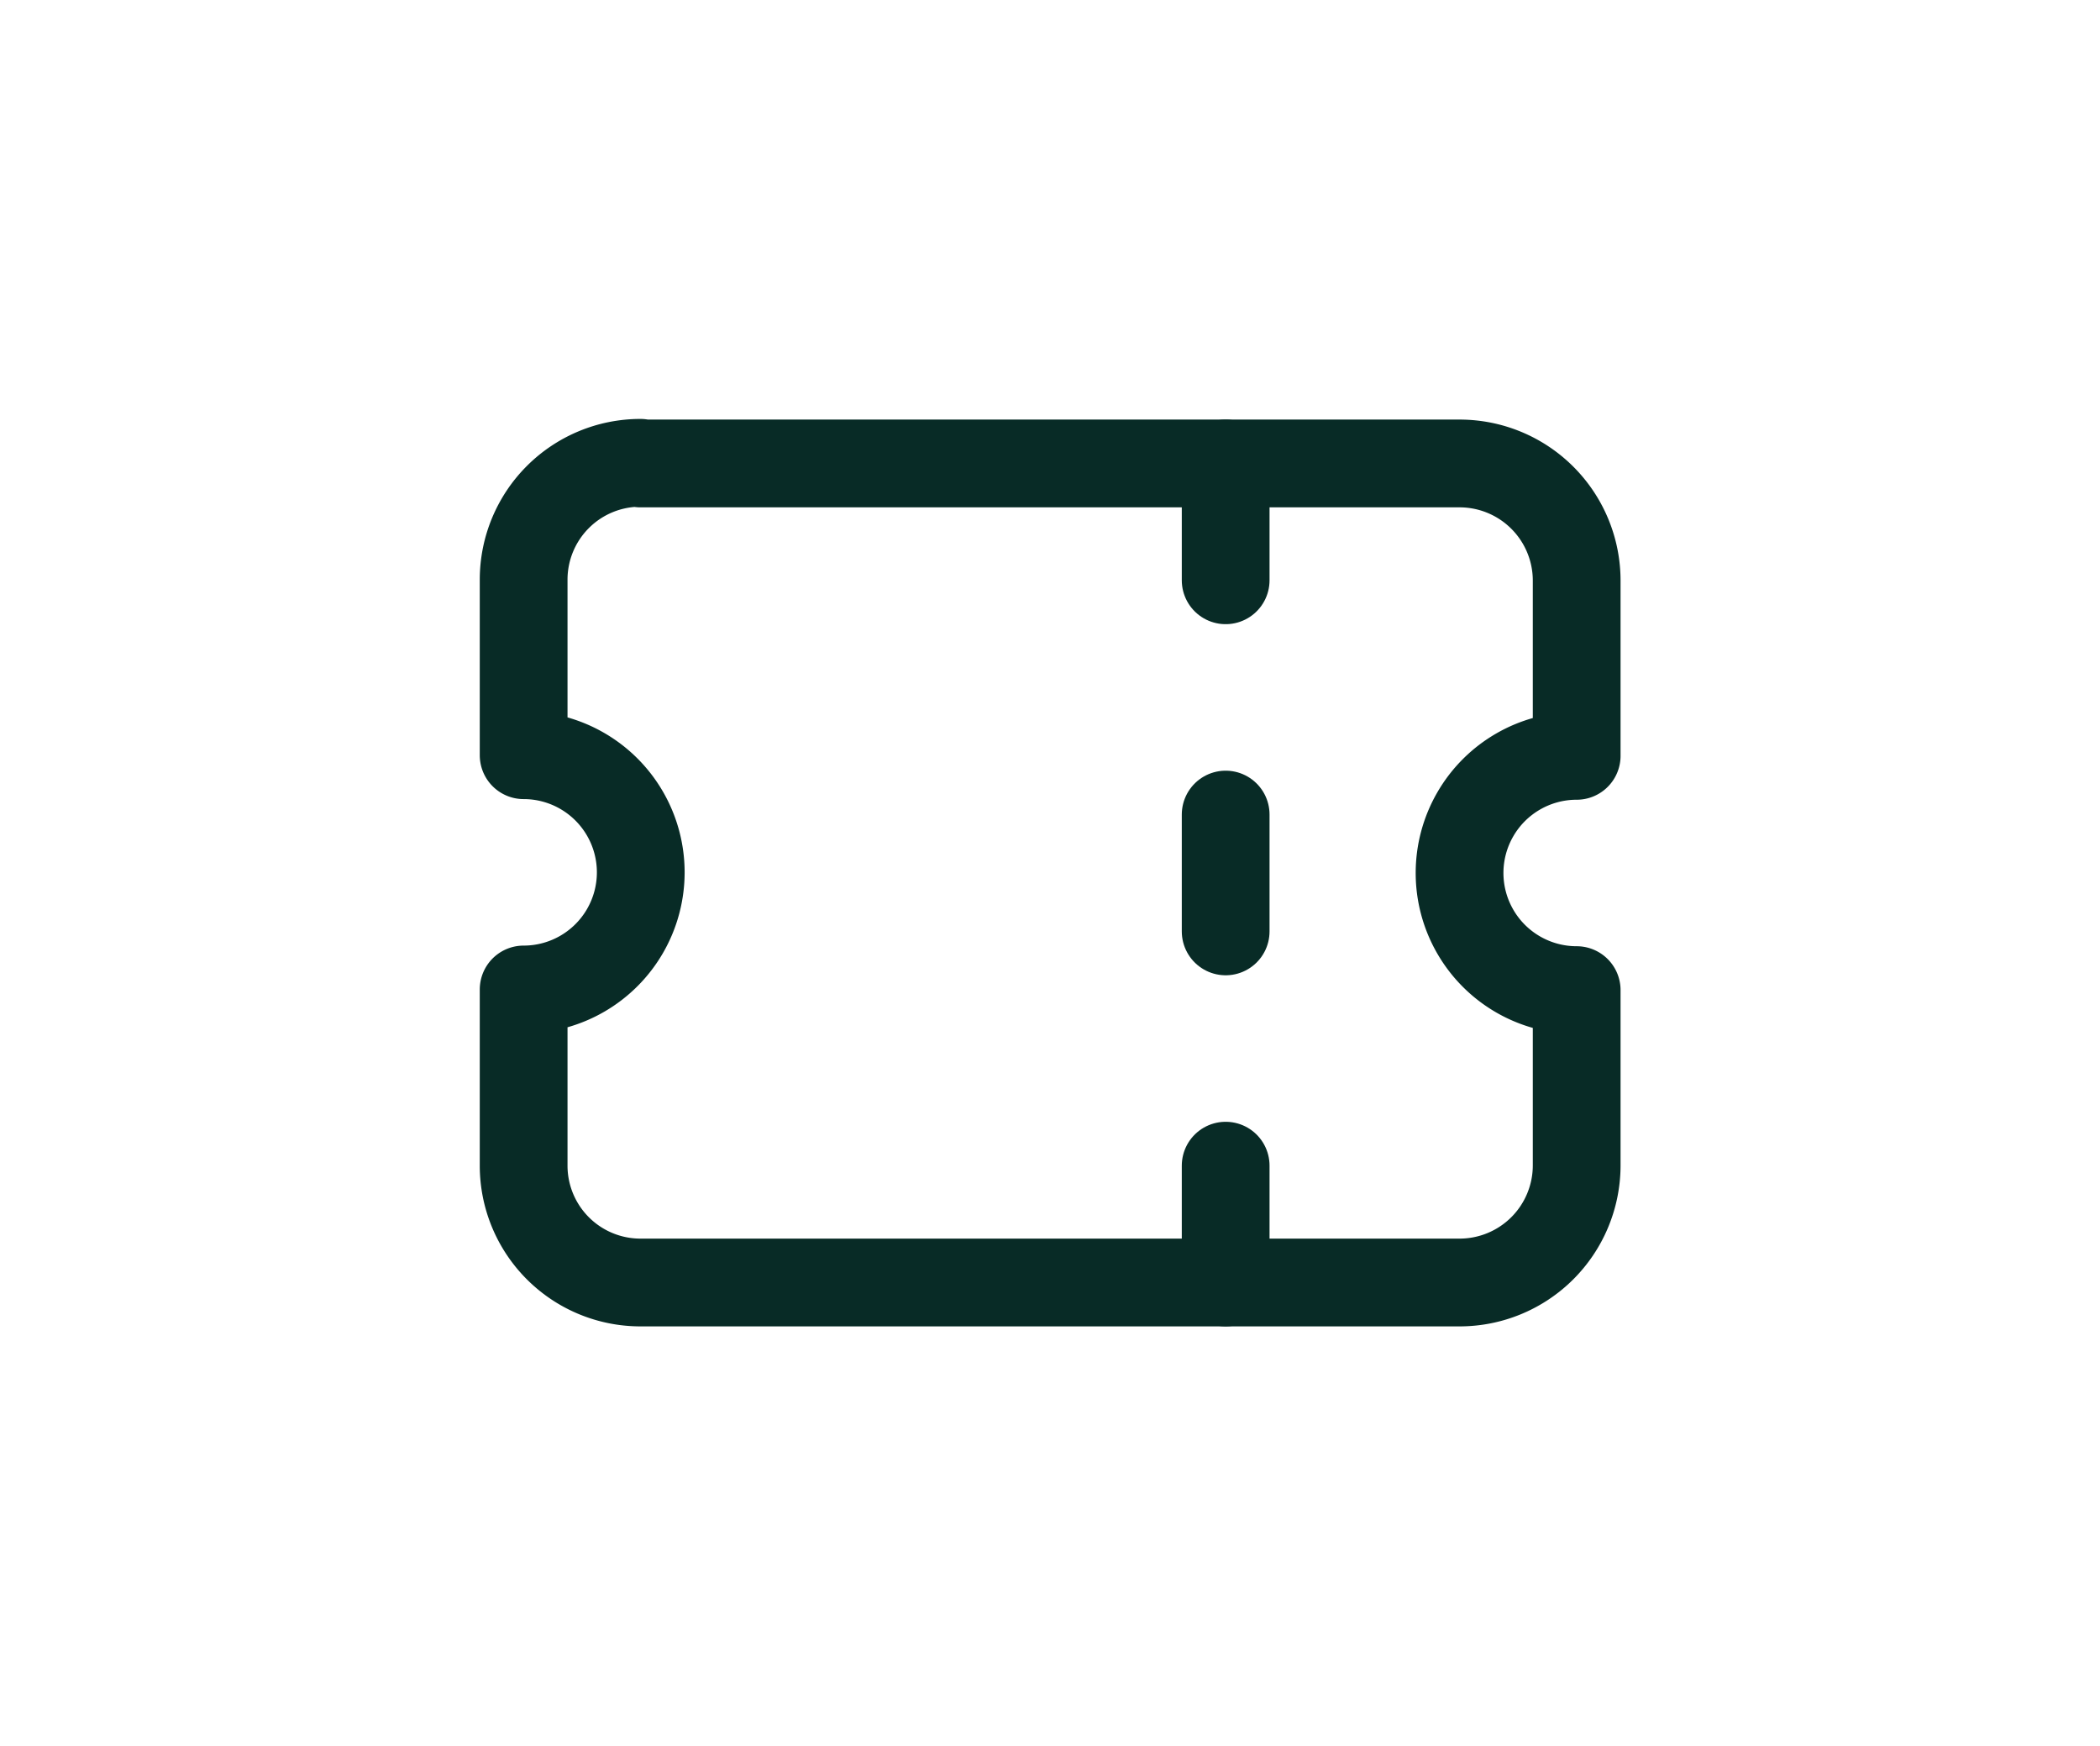
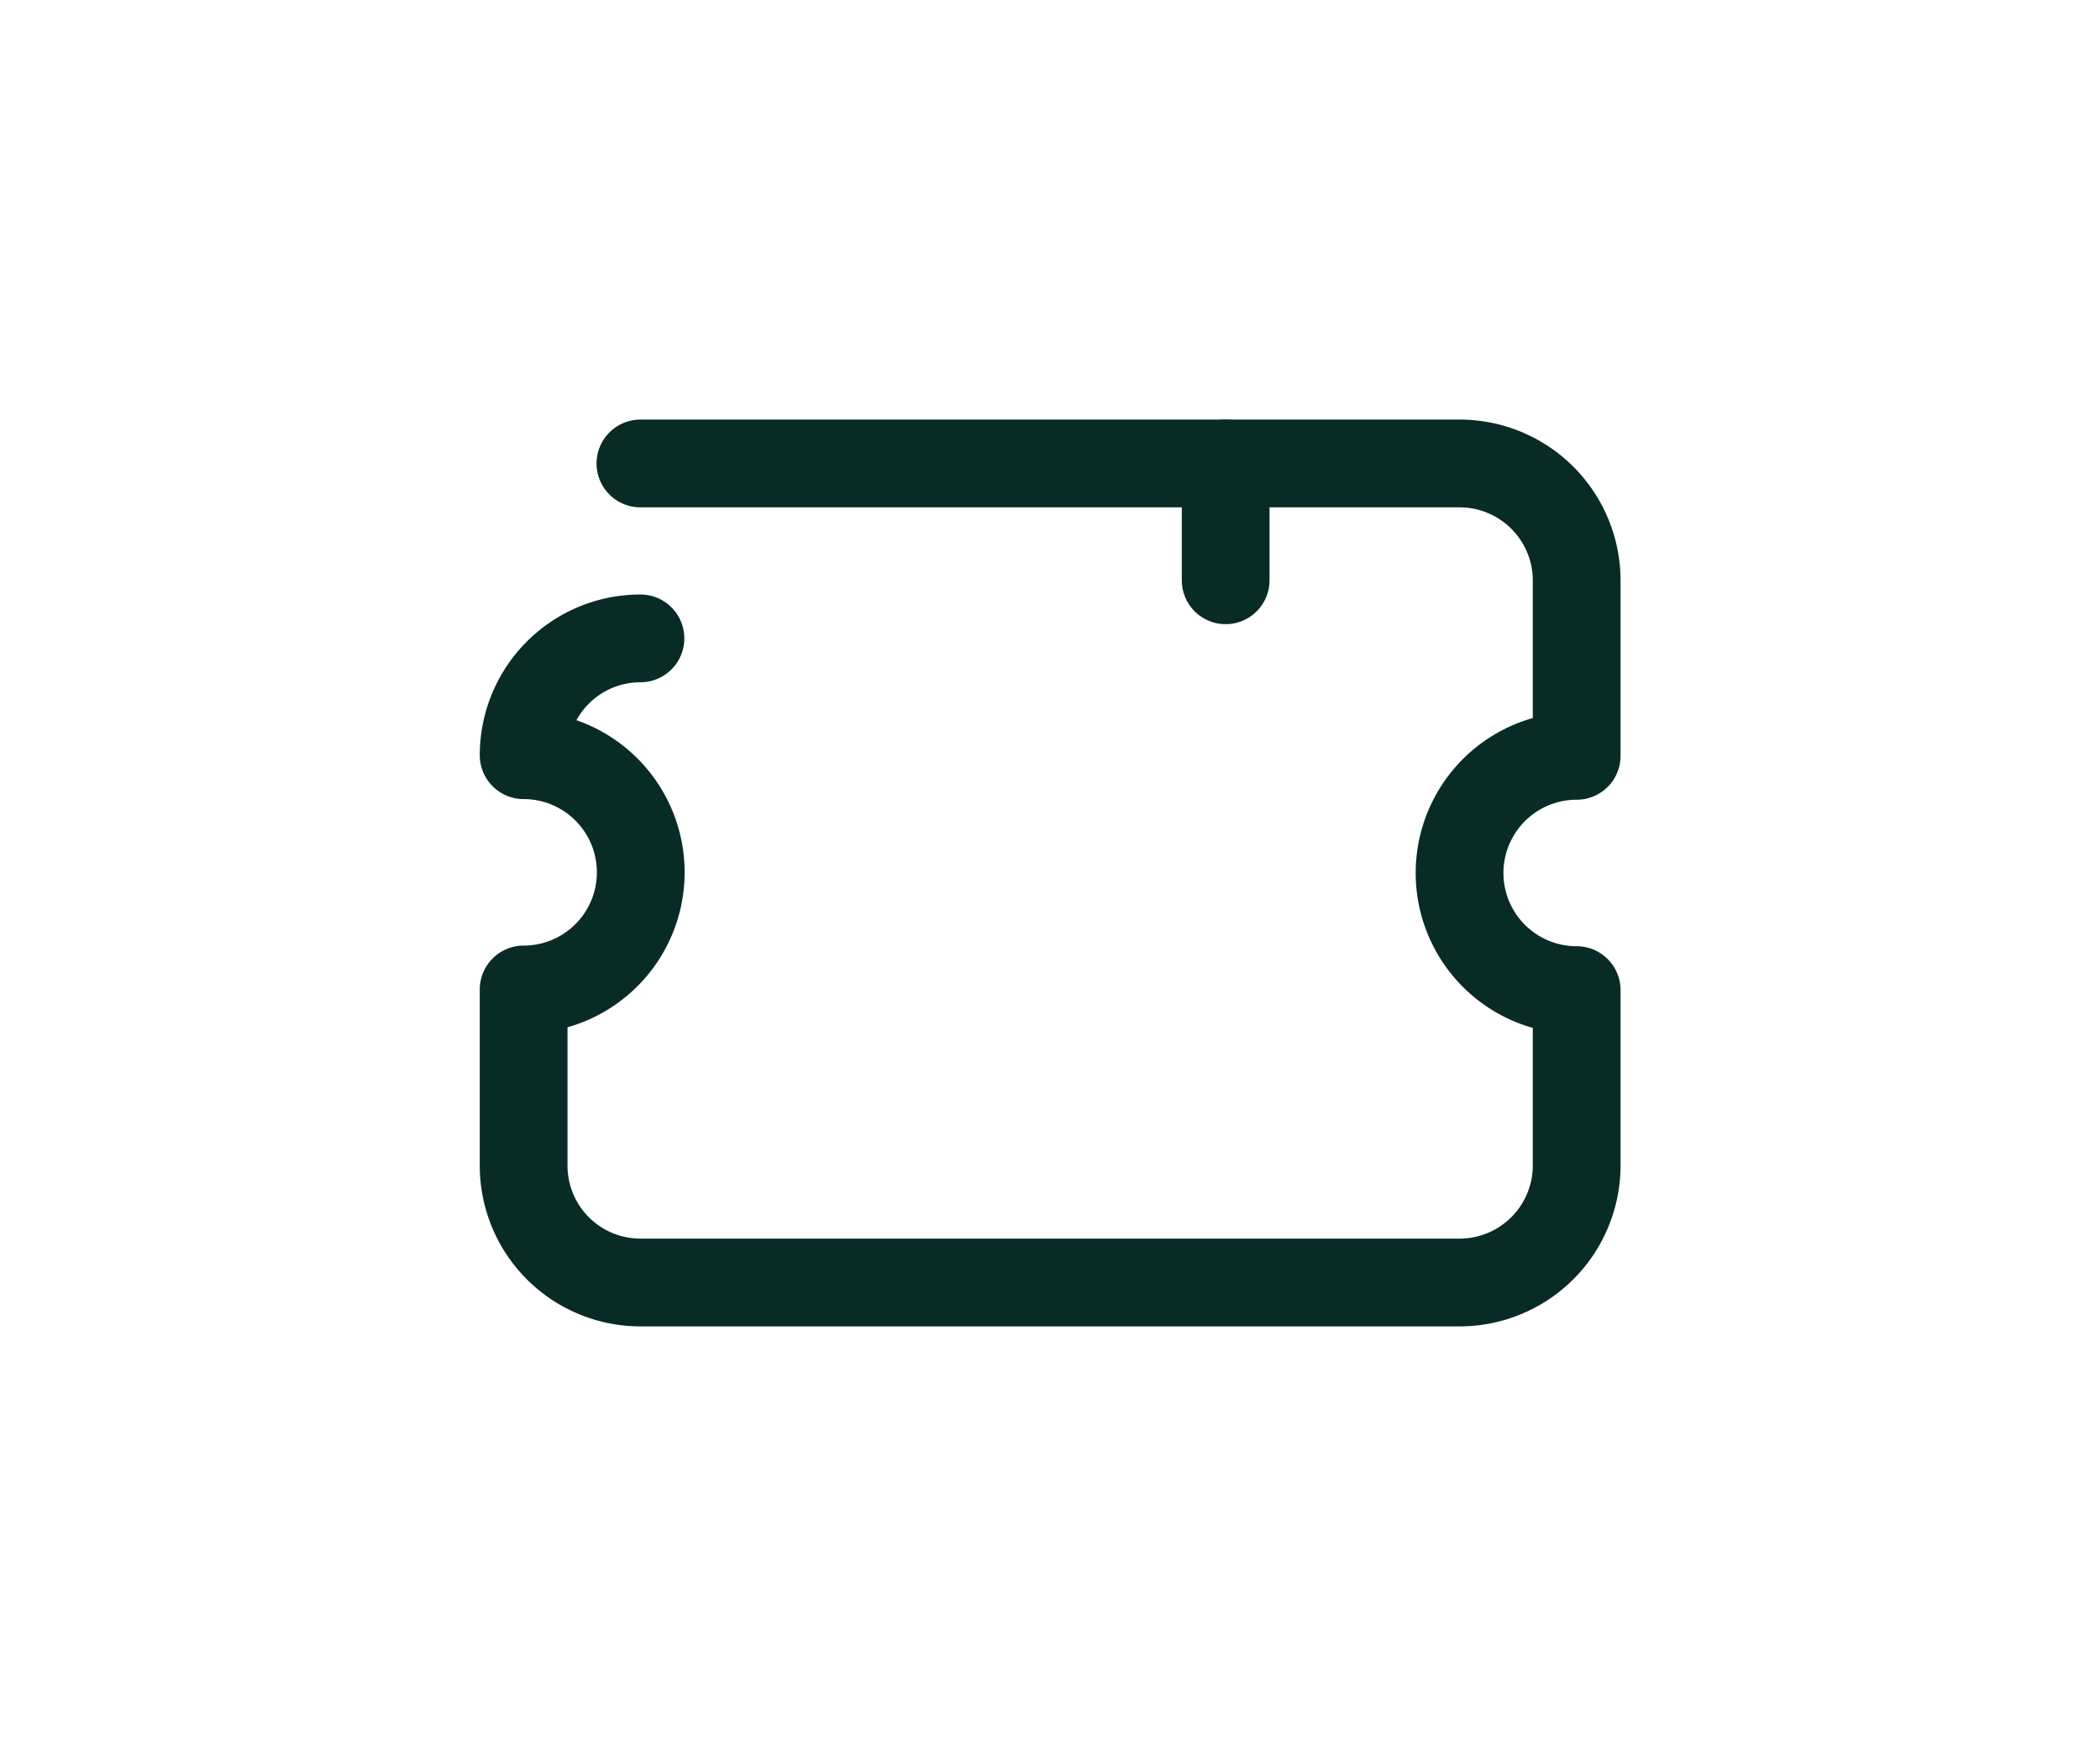
<svg xmlns="http://www.w3.org/2000/svg" id="Layer_1" data-name="Layer 1" viewBox="0 0 65.81 54.7">
  <defs>
    <style>.cls-1,.cls-2{fill:none;}.cls-2{stroke:#082b26;stroke-linecap:round;stroke-linejoin:round;stroke-width:2.75px;}</style>
  </defs>
-   <path class="cls-1" d="M10.91,5.35h44v44h-44Z" />
  <line class="cls-2" x1="38.41" y1="14.52" x2="38.41" y2="18.18" />
-   <line class="cls-2" x1="38.41" y1="25.52" x2="38.41" y2="29.18" />
-   <line class="cls-2" x1="38.41" y1="36.52" x2="38.41" y2="40.18" />
-   <path class="cls-2" d="M20.07,14.52H45.74a3.67,3.67,0,0,1,3.67,3.66v5.5a3.67,3.67,0,0,0,0,7.34v5.5a3.67,3.67,0,0,1-3.67,3.66H20.07a3.66,3.66,0,0,1-3.66-3.66V31a3.67,3.67,0,0,0,0-7.34v-5.5a3.66,3.66,0,0,1,3.66-3.66" />
+   <path class="cls-2" d="M20.07,14.52H45.74a3.67,3.67,0,0,1,3.67,3.66v5.5a3.67,3.67,0,0,0,0,7.34v5.5a3.67,3.67,0,0,1-3.67,3.66H20.07a3.66,3.66,0,0,1-3.66-3.66V31a3.67,3.67,0,0,0,0-7.34a3.66,3.66,0,0,1,3.66-3.66" />
</svg>